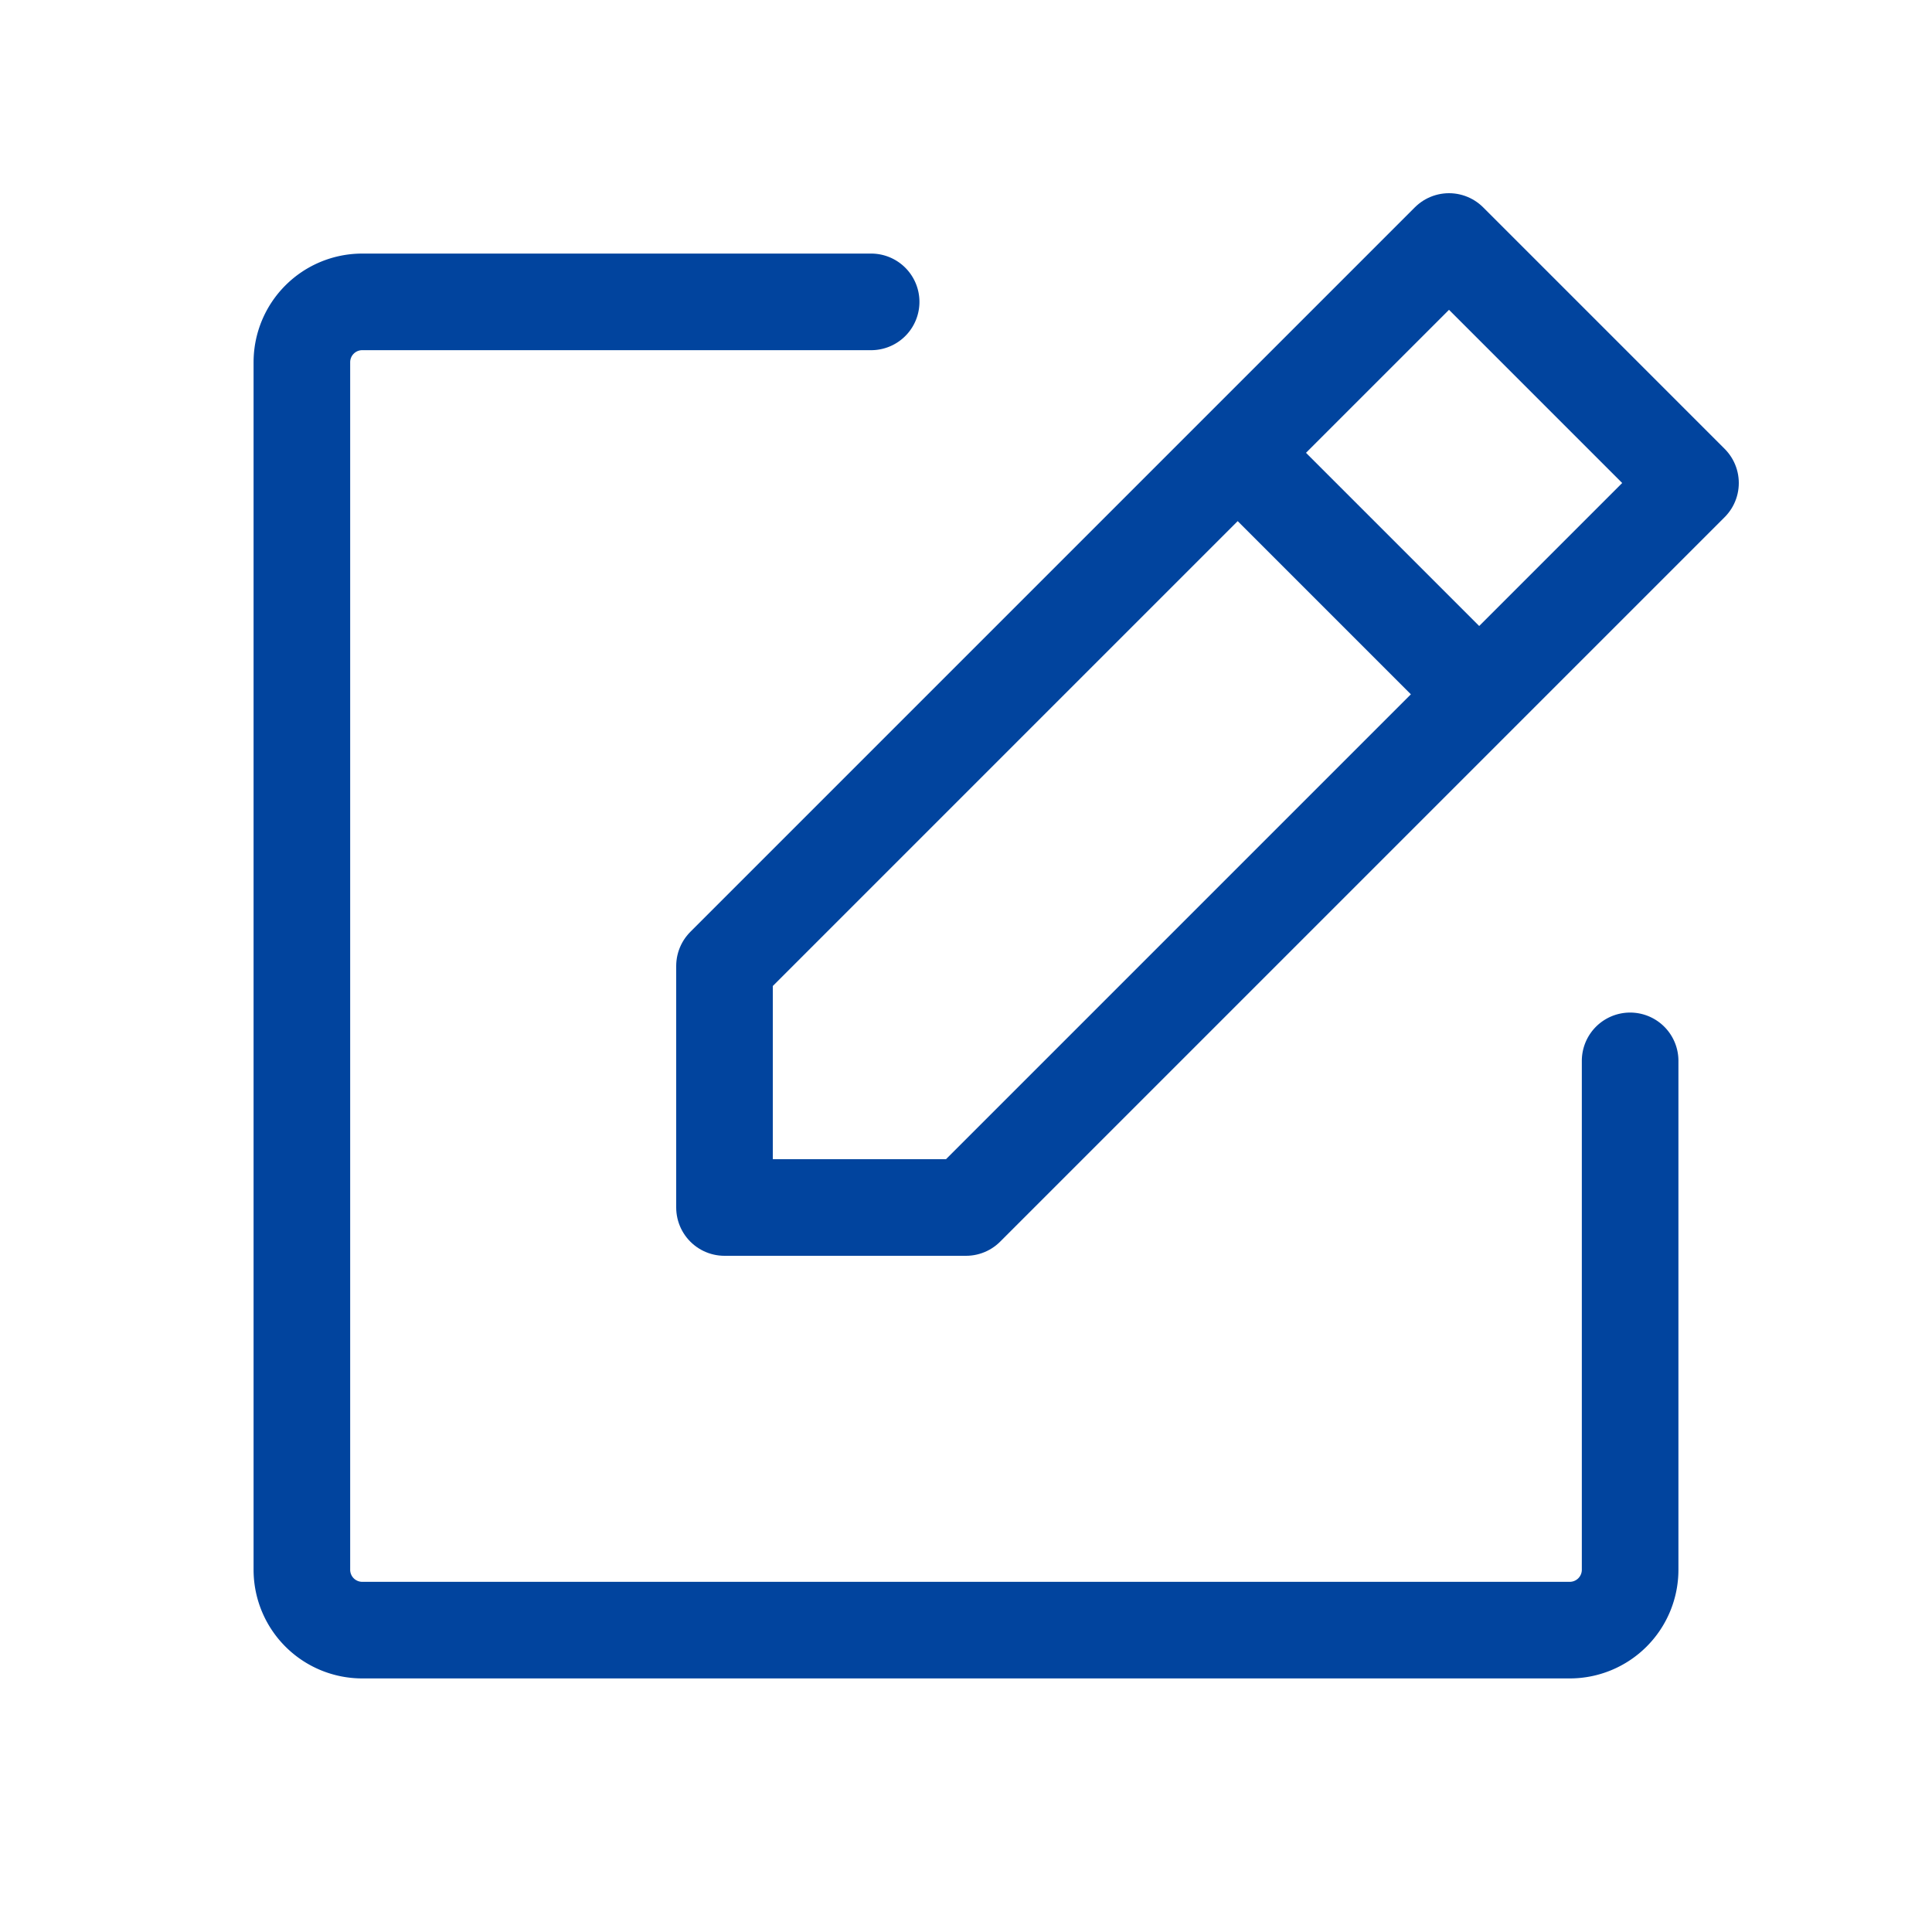
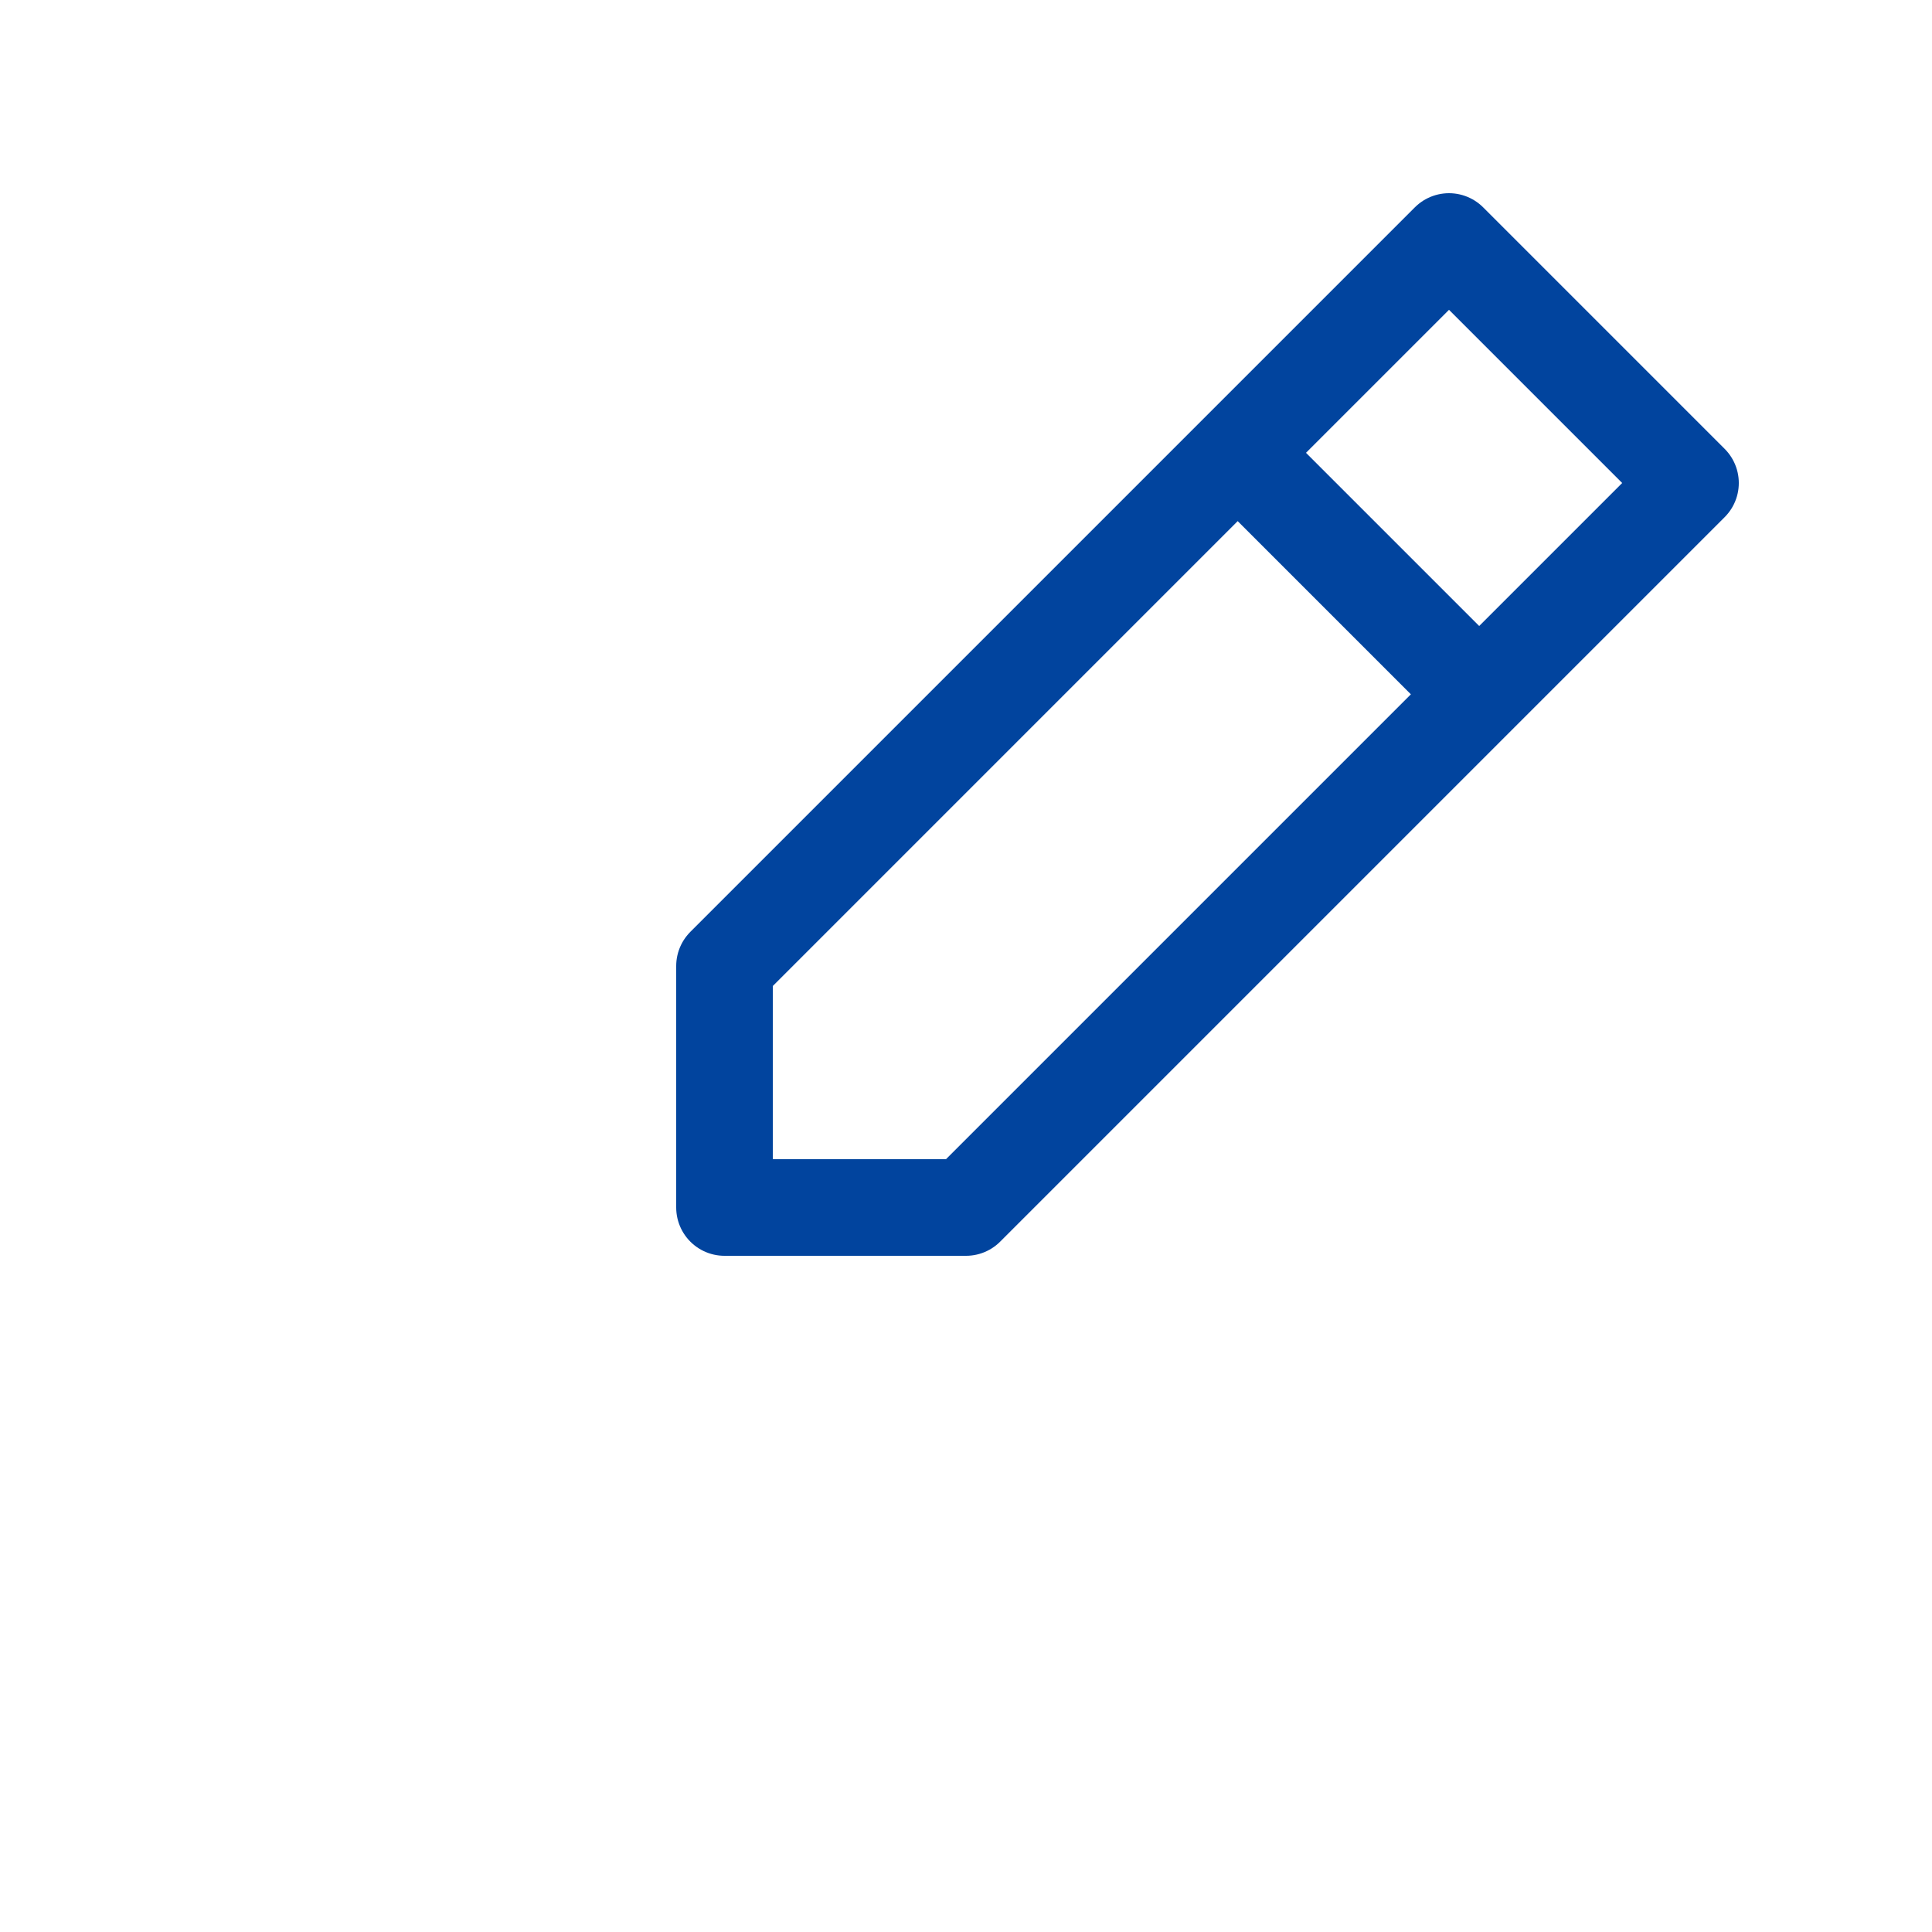
<svg xmlns="http://www.w3.org/2000/svg" width="60" height="60" fill="none">
  <g clip-path="url(#a)" stroke="#01449E" stroke-width="3" stroke-linecap="round" stroke-linejoin="round">
    <path d="M30 37.5h-7.5V30L45 7.5l7.5 7.5L30 37.5ZM38.438 14.063l7.5 7.5" />
-     <path d="M50.625 32.946V48.75a1.875 1.875 0 0 1-1.875 1.875h-37.5a1.875 1.875 0 0 1-1.875-1.875v-37.5a1.875 1.875 0 0 1 1.875-1.875h15.804" />
  </g>
  <defs>
    <clipPath id="a">
      <path fill="#fff" d="M0 0h60v60H0z" />
    </clipPath>
  </defs>
</svg>